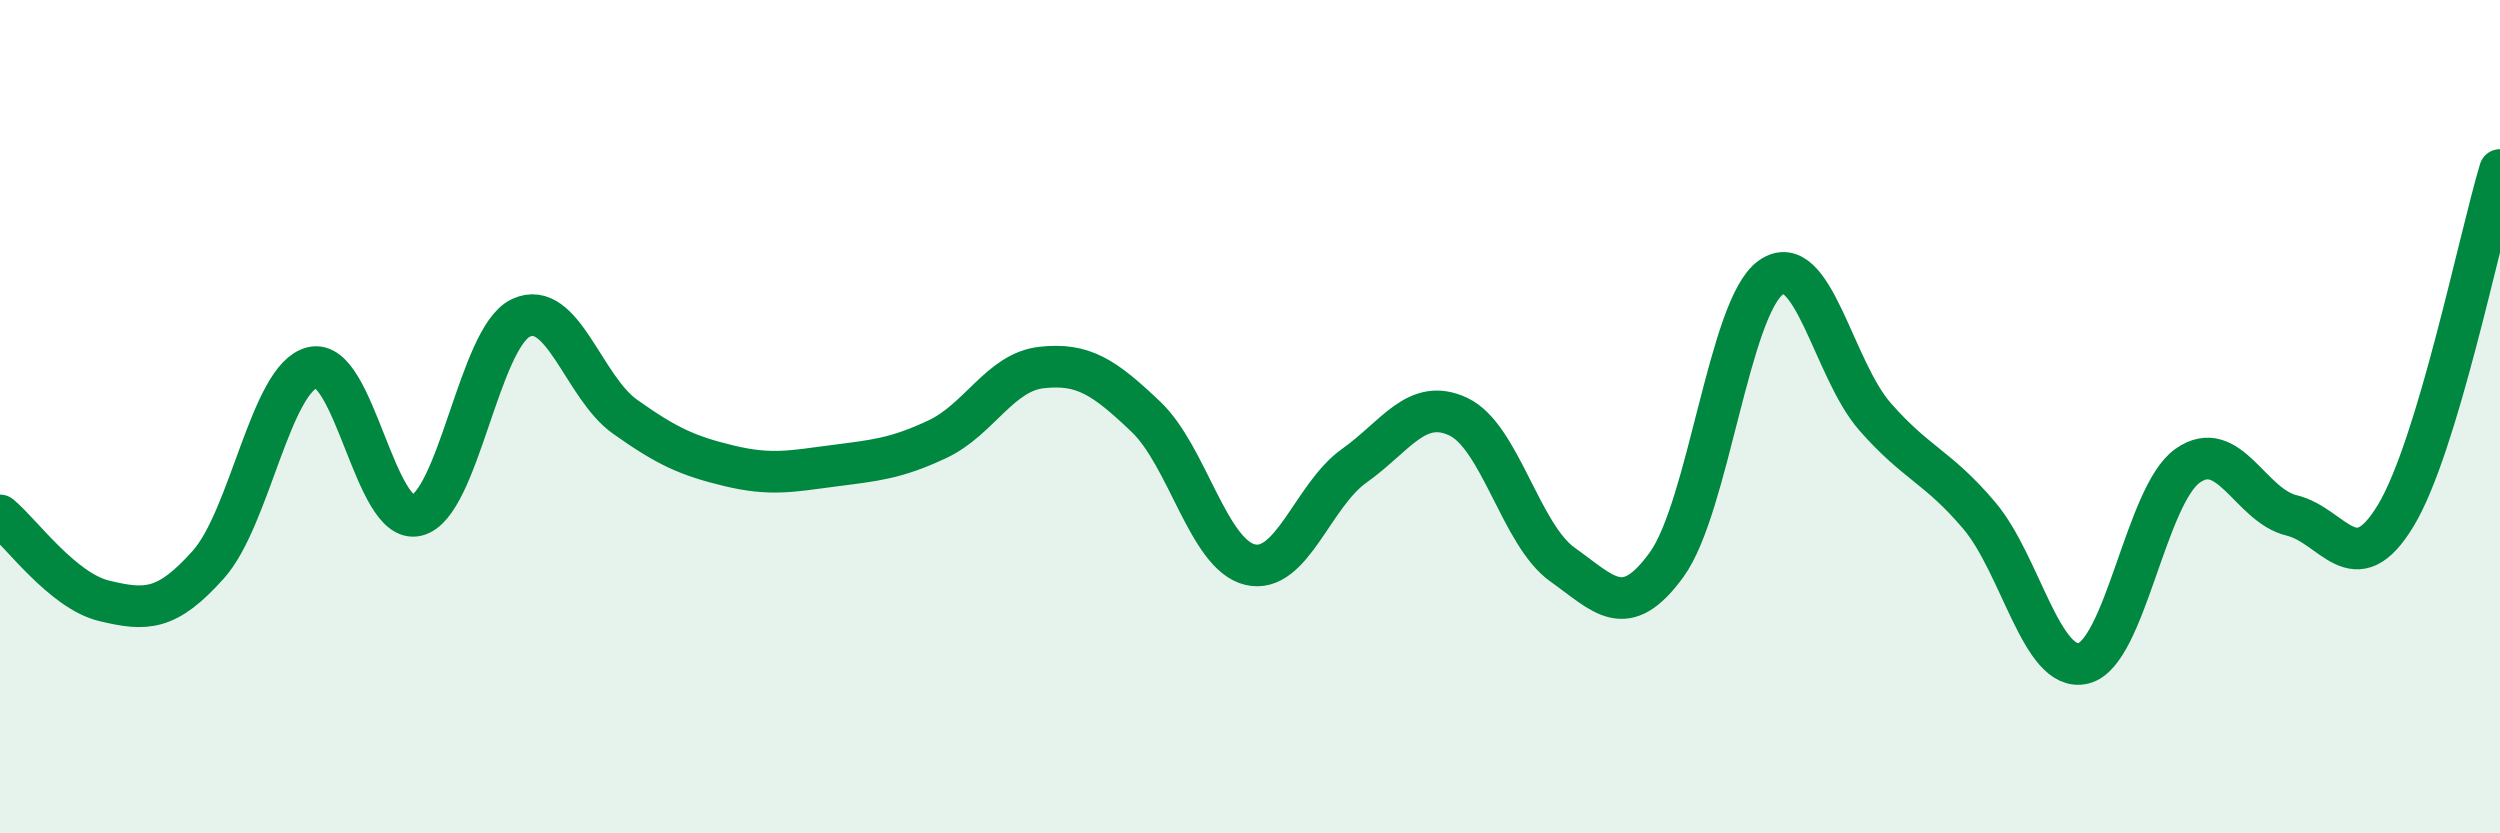
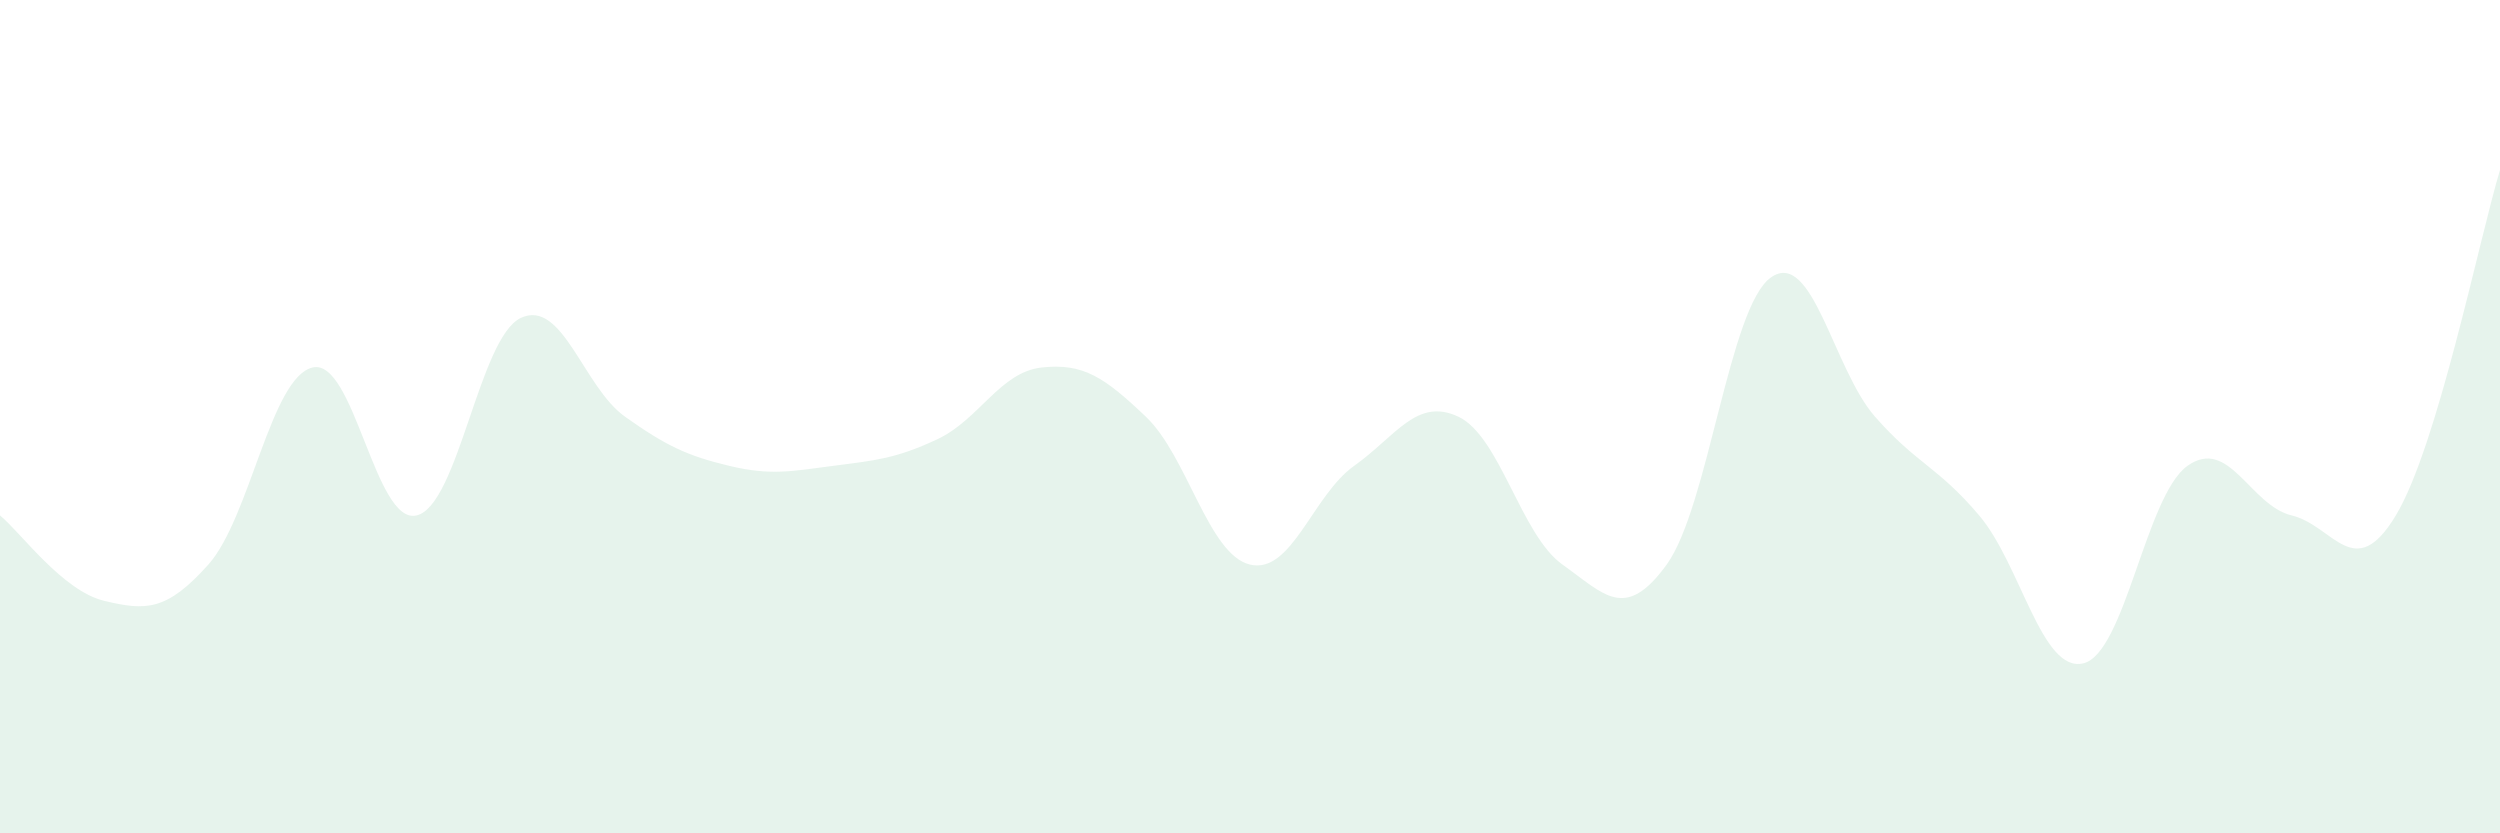
<svg xmlns="http://www.w3.org/2000/svg" width="60" height="20" viewBox="0 0 60 20">
  <path d="M 0,12.37 C 0.5,12.78 1.5,14.18 2.5,14.42 C 3.5,14.66 4,14.67 5,13.55 C 6,12.43 6.5,9.06 7.5,8.82 C 8.5,8.58 9,12.61 10,12.37 C 11,12.13 11.5,8.1 12.5,7.63 C 13.5,7.16 14,9.29 15,10 C 16,10.71 16.5,10.94 17.5,11.18 C 18.5,11.42 19,11.31 20,11.18 C 21,11.05 21.5,11.01 22.5,10.54 C 23.5,10.07 24,8.93 25,8.82 C 26,8.71 26.5,9.05 27.5,10 C 28.5,10.95 29,13.31 30,13.55 C 31,13.79 31.5,11.89 32.5,11.18 C 33.5,10.47 34,9.53 35,10 C 36,10.47 36.5,12.84 37.5,13.55 C 38.5,14.26 39,14.93 40,13.55 C 41,12.17 41.5,7.37 42.5,6.66 C 43.5,5.95 44,8.86 45,10 C 46,11.14 46.5,11.19 47.5,12.37 C 48.5,13.55 49,16.16 50,15.92 C 51,15.68 51.5,11.89 52.5,11.18 C 53.5,10.47 54,12.13 55,12.37 C 56,12.61 56.5,14.03 57.5,12.37 C 58.5,10.71 59.5,5.74 60,4.08L60 20L0 20Z" fill="#008740" opacity="0.1" stroke-linecap="round" stroke-linejoin="round" />
-   <path d="M 0,12.37 C 0.5,12.78 1.5,14.18 2.5,14.42 C 3.5,14.66 4,14.67 5,13.55 C 6,12.43 6.5,9.06 7.5,8.82 C 8.5,8.58 9,12.61 10,12.37 C 11,12.13 11.5,8.1 12.5,7.63 C 13.5,7.16 14,9.29 15,10 C 16,10.71 16.5,10.94 17.5,11.18 C 18.5,11.42 19,11.31 20,11.18 C 21,11.05 21.5,11.01 22.5,10.54 C 23.5,10.07 24,8.93 25,8.82 C 26,8.71 26.5,9.05 27.5,10 C 28.5,10.95 29,13.31 30,13.55 C 31,13.79 31.5,11.89 32.5,11.18 C 33.5,10.47 34,9.53 35,10 C 36,10.47 36.5,12.84 37.5,13.55 C 38.5,14.26 39,14.93 40,13.55 C 41,12.17 41.5,7.37 42.5,6.66 C 43.5,5.95 44,8.86 45,10 C 46,11.14 46.5,11.19 47.5,12.37 C 48.5,13.55 49,16.16 50,15.92 C 51,15.68 51.5,11.89 52.5,11.18 C 53.5,10.47 54,12.13 55,12.37 C 56,12.61 56.5,14.03 57.5,12.37 C 58.5,10.71 59.5,5.74 60,4.08" stroke="#008740" stroke-width="1" fill="none" stroke-linecap="round" stroke-linejoin="round" />
</svg>